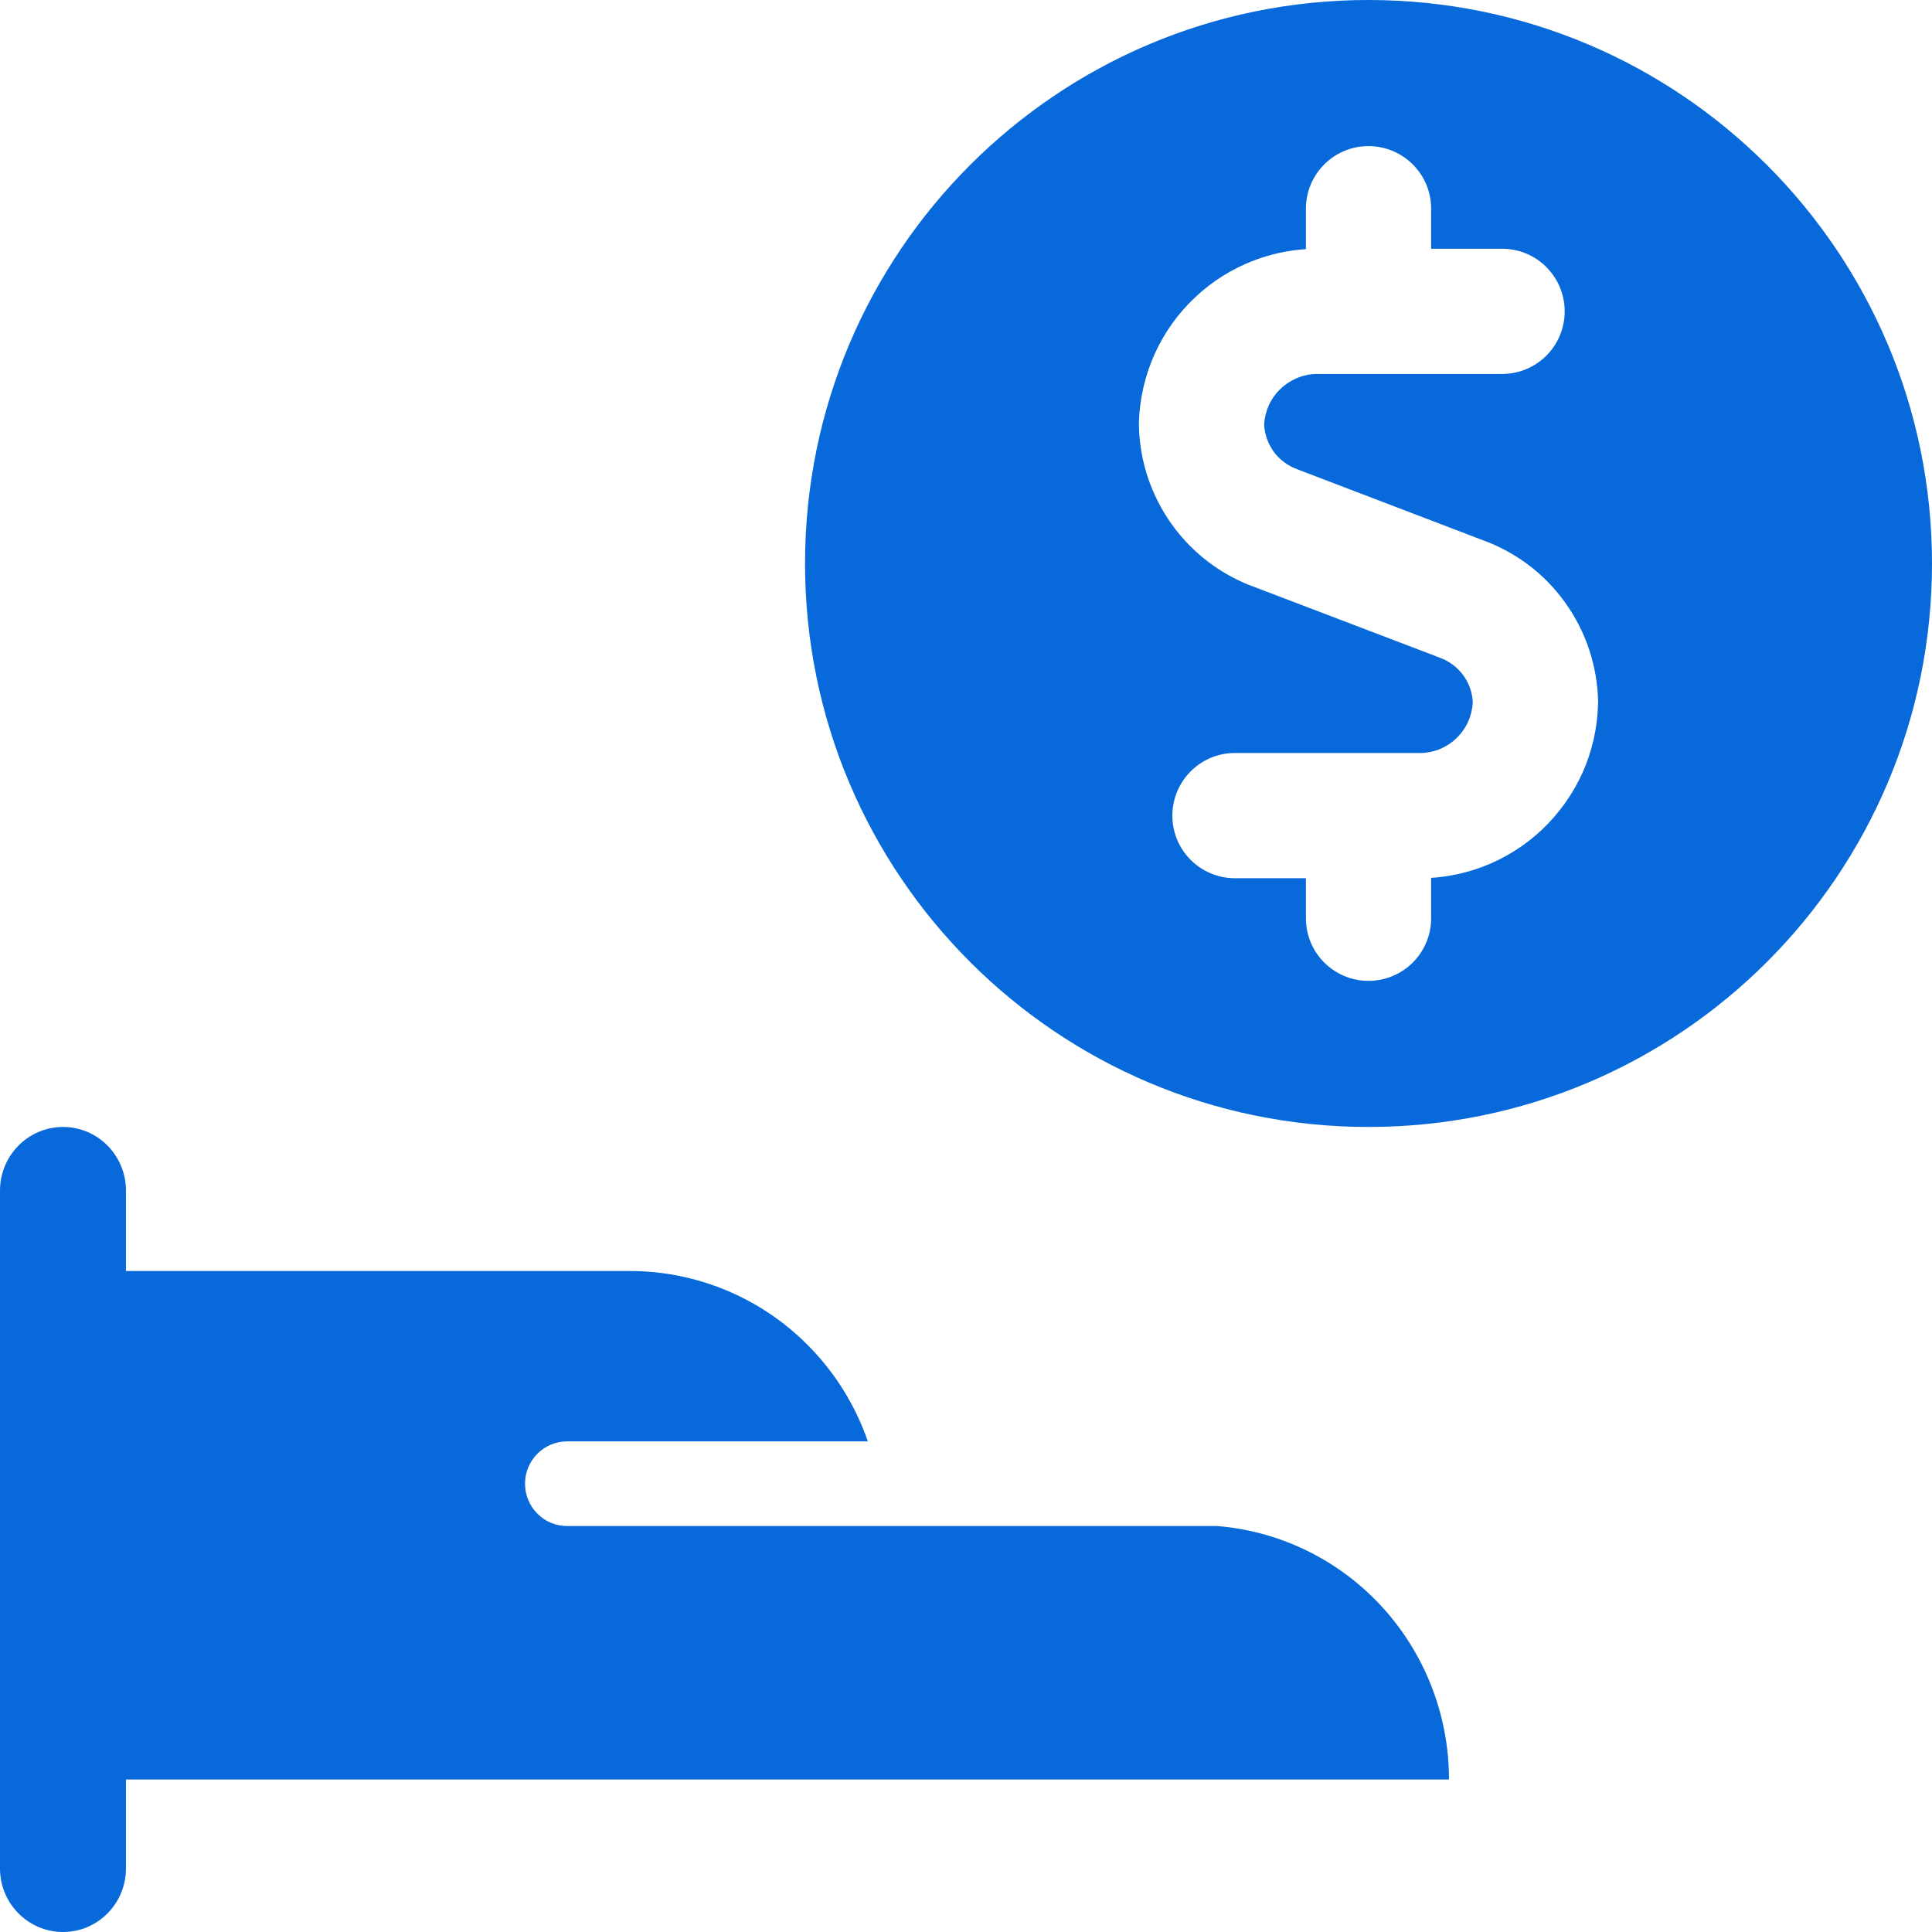
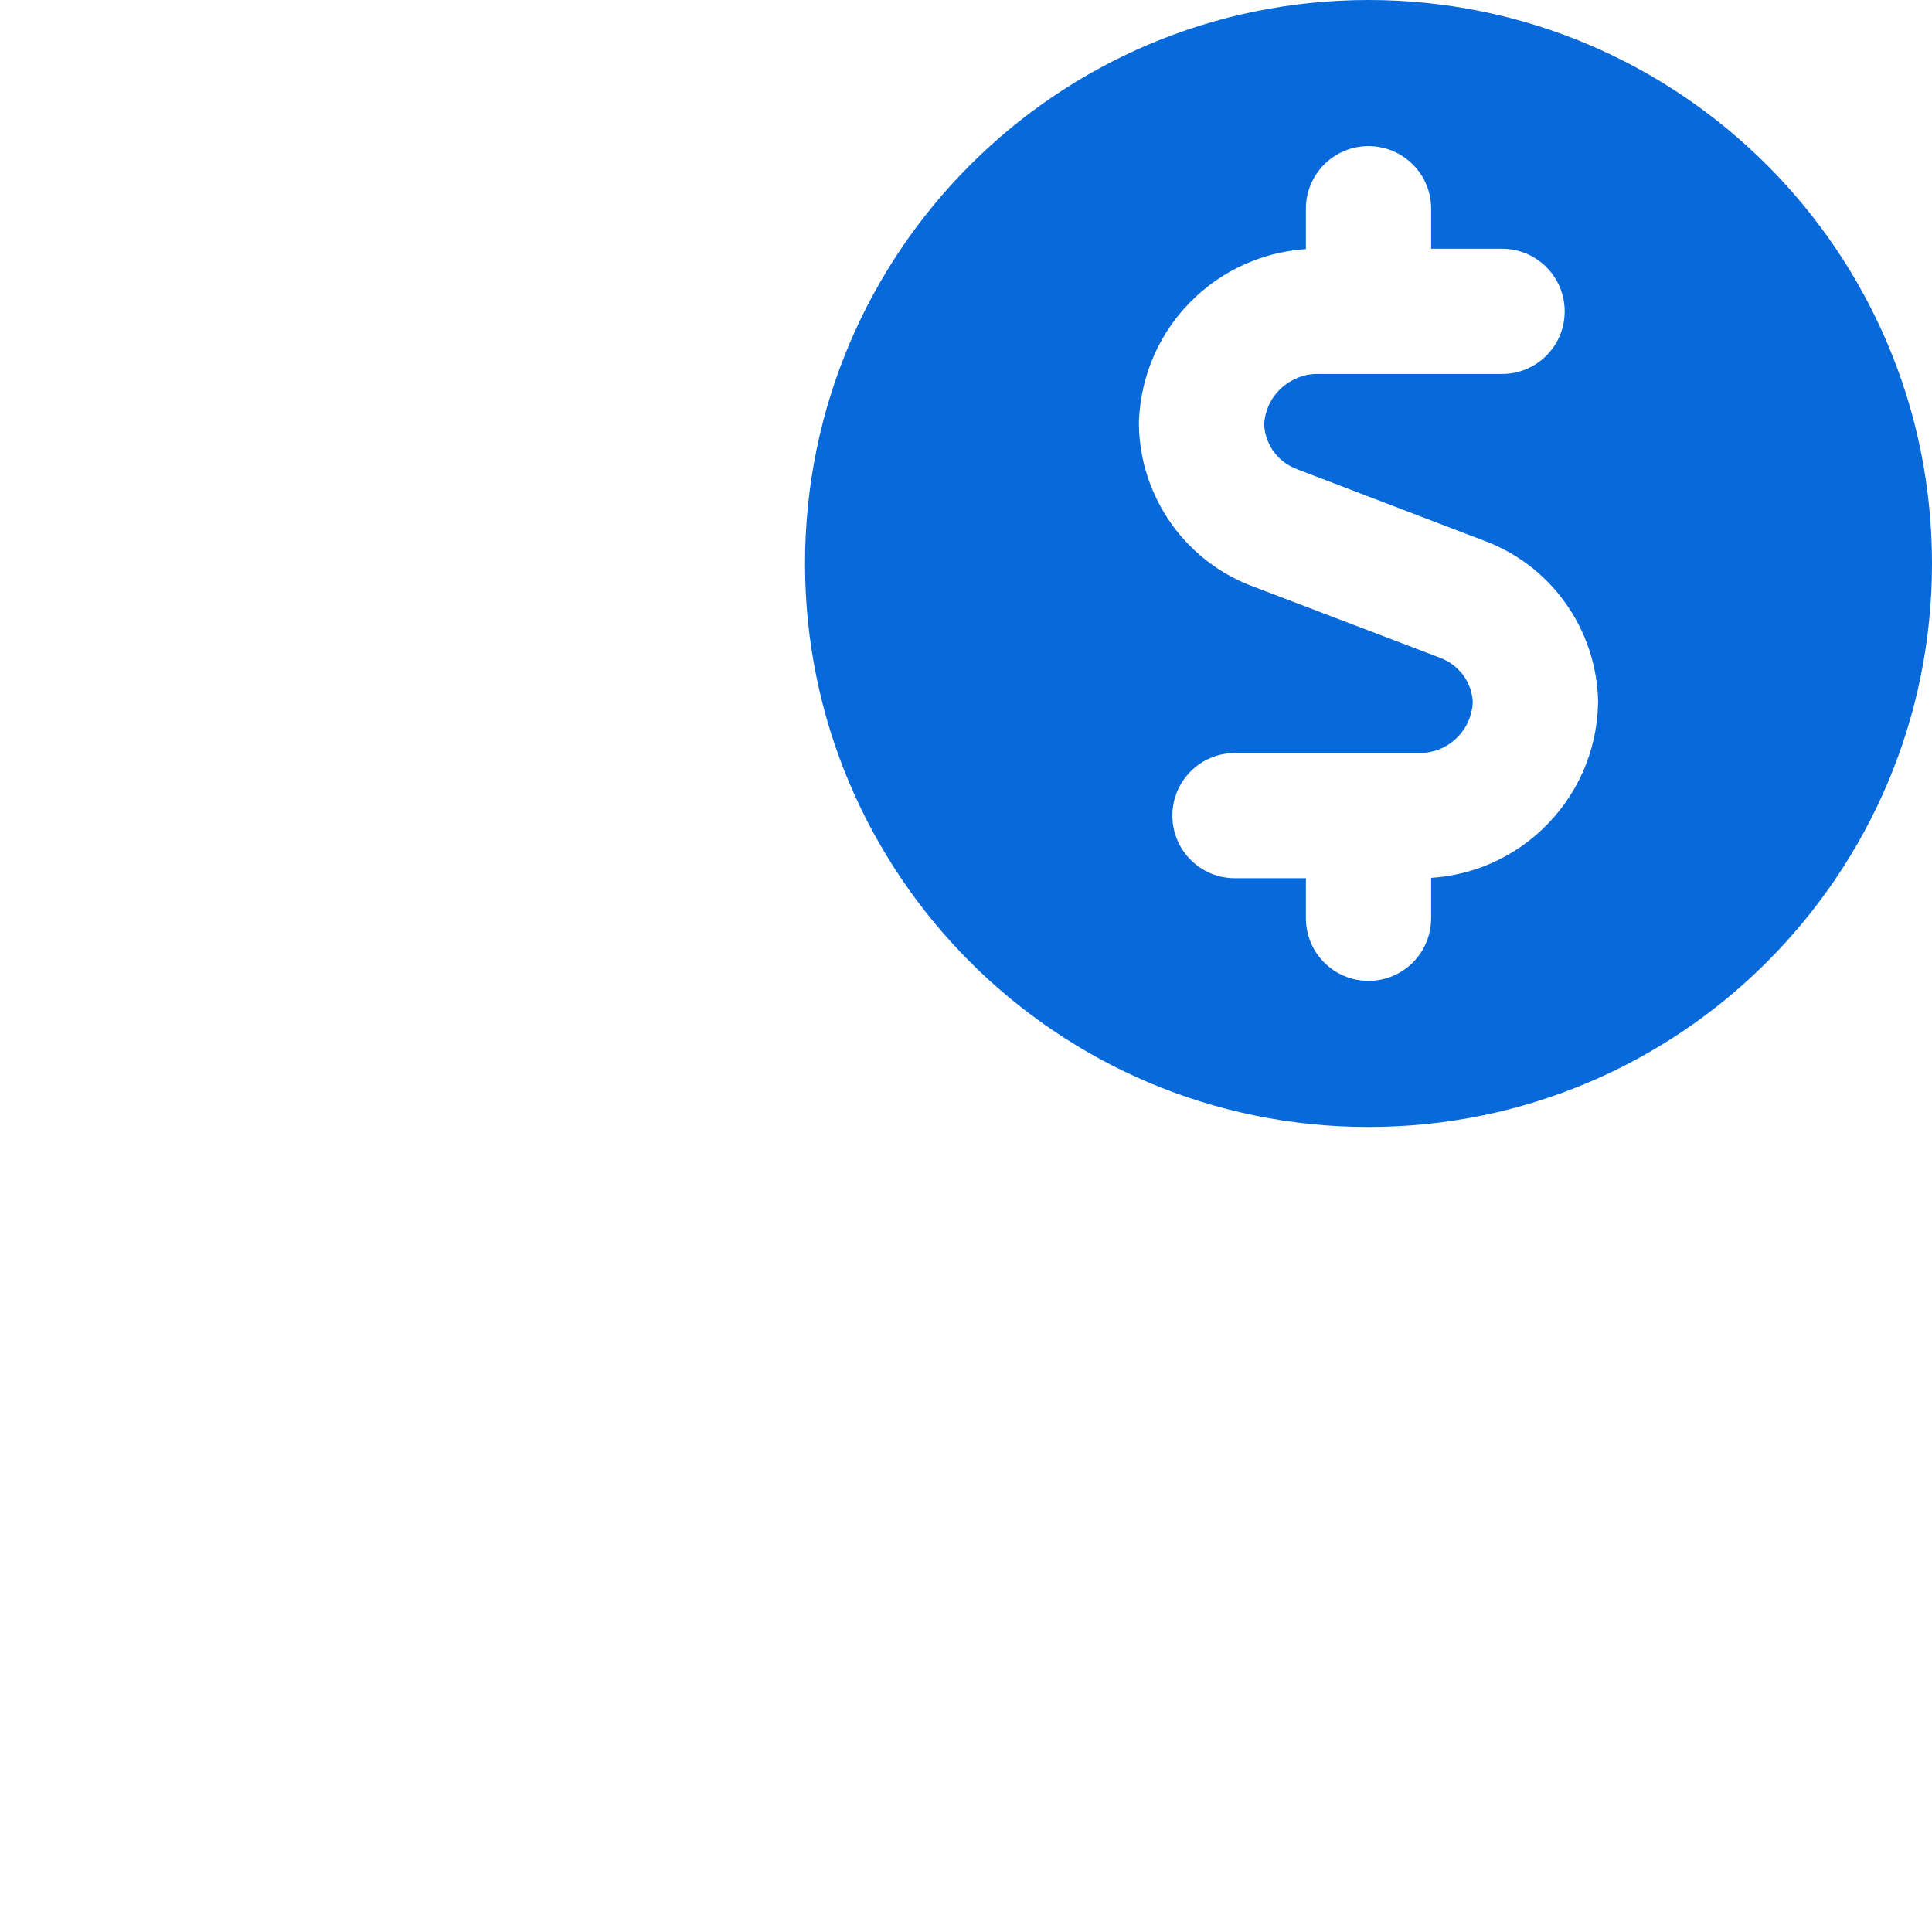
<svg xmlns="http://www.w3.org/2000/svg" fill="none" height="100%" overflow="visible" preserveAspectRatio="none" style="display: block;" viewBox="0 0 16 16" width="100%">
  <g id="Vector">
-     <path d="M1.043 9.86C1.043 9.569 0.81 9.333 0.522 9.333C0.234 9.333 0 9.569 0 9.86V15.474C0 15.764 0.234 16 0.522 16C0.81 16 1.043 15.764 1.043 15.474V14.737H12C12 14.178 11.78 13.643 11.389 13.248C11.037 12.893 10.573 12.678 10.081 12.638H4.696C4.504 12.638 4.348 12.481 4.348 12.287C4.348 12.094 4.504 11.937 4.696 11.937H7.187C7.085 11.641 6.917 11.369 6.693 11.143C6.302 10.748 5.771 10.526 5.217 10.526H1.043V9.86Z" fill="#0769DA" />
    <path clip-rule="evenodd" d="M16 4.667C16 7.244 13.911 9.333 11.333 9.333C8.756 9.333 6.667 7.244 6.667 4.667C6.667 2.089 8.756 0 11.333 0C13.911 0 16 2.089 16 4.667ZM12.44 2.06H11.852V1.728C11.852 1.442 11.62 1.21 11.333 1.21C11.047 1.21 10.815 1.442 10.815 1.728V2.063C10.668 2.073 10.523 2.104 10.385 2.157C10.203 2.226 10.037 2.33 9.896 2.464C9.754 2.597 9.641 2.757 9.561 2.934C9.482 3.112 9.438 3.303 9.432 3.497C9.432 3.505 9.432 3.513 9.432 3.521C9.437 3.817 9.533 4.104 9.706 4.345C9.877 4.583 10.117 4.764 10.393 4.863L11.909 5.441L11.921 5.446C12.001 5.474 12.07 5.526 12.12 5.595C12.167 5.66 12.194 5.738 12.197 5.818C12.194 5.872 12.181 5.926 12.159 5.975C12.136 6.028 12.101 6.076 12.059 6.116C12.017 6.156 11.967 6.187 11.913 6.208C11.858 6.228 11.801 6.238 11.742 6.236L11.727 6.236H11.34L11.333 6.236L11.326 6.236H10.227C9.941 6.236 9.709 6.468 9.709 6.755C9.709 7.041 9.941 7.273 10.227 7.273H10.815V7.605C10.815 7.891 11.047 8.123 11.333 8.123C11.62 8.123 11.852 7.891 11.852 7.605V7.27C11.999 7.261 12.144 7.229 12.282 7.177C12.463 7.108 12.63 7.003 12.771 6.87C12.912 6.736 13.026 6.576 13.106 6.399C13.185 6.222 13.229 6.03 13.234 5.836C13.235 5.828 13.235 5.82 13.235 5.813C13.229 5.516 13.134 5.229 12.961 4.989C12.79 4.75 12.55 4.57 12.273 4.471L10.758 3.892L10.746 3.887C10.666 3.859 10.597 3.807 10.547 3.739C10.5 3.673 10.473 3.595 10.469 3.515C10.472 3.461 10.485 3.408 10.507 3.358C10.531 3.305 10.565 3.258 10.607 3.218C10.65 3.178 10.7 3.147 10.754 3.126C10.808 3.105 10.866 3.095 10.924 3.097L10.939 3.097H12.44C12.726 3.097 12.958 2.865 12.958 2.579C12.958 2.292 12.726 2.06 12.44 2.06Z" fill="#0769DA" fill-rule="evenodd" />
  </g>
</svg>